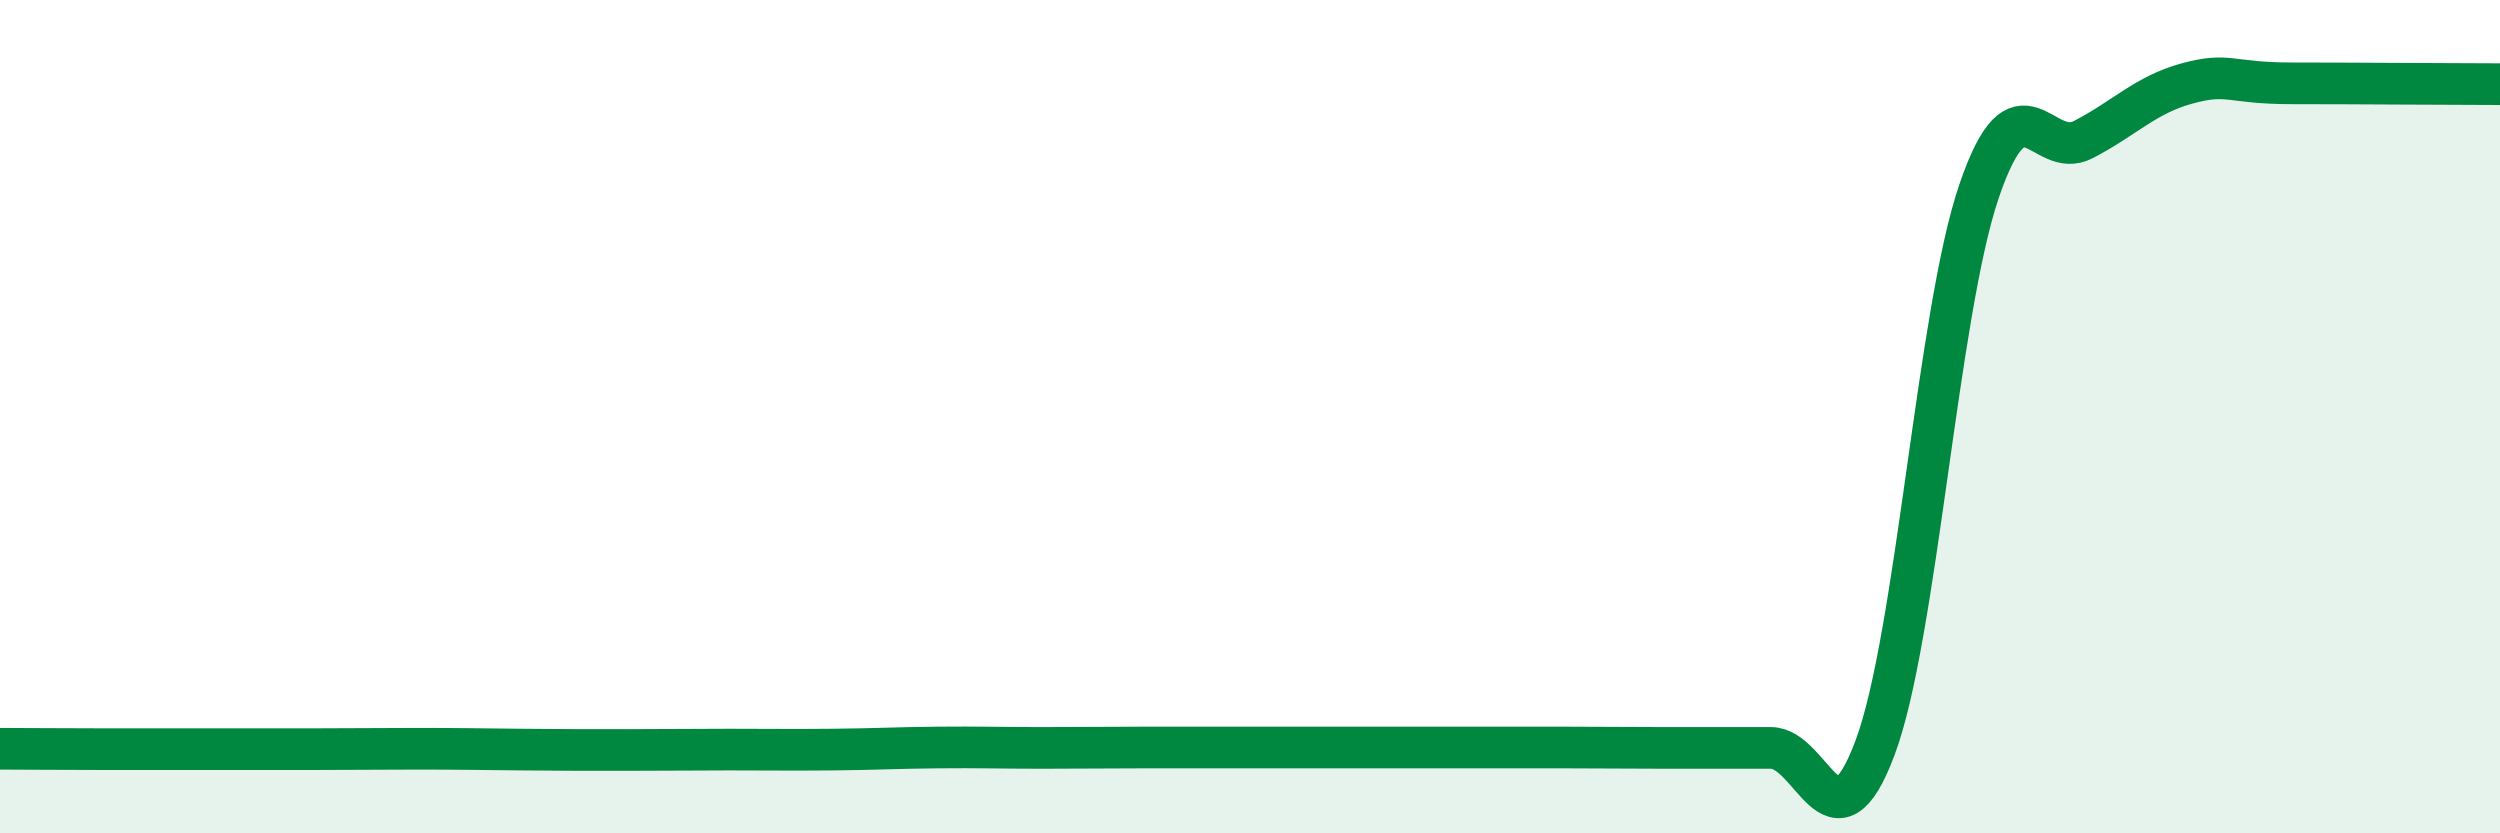
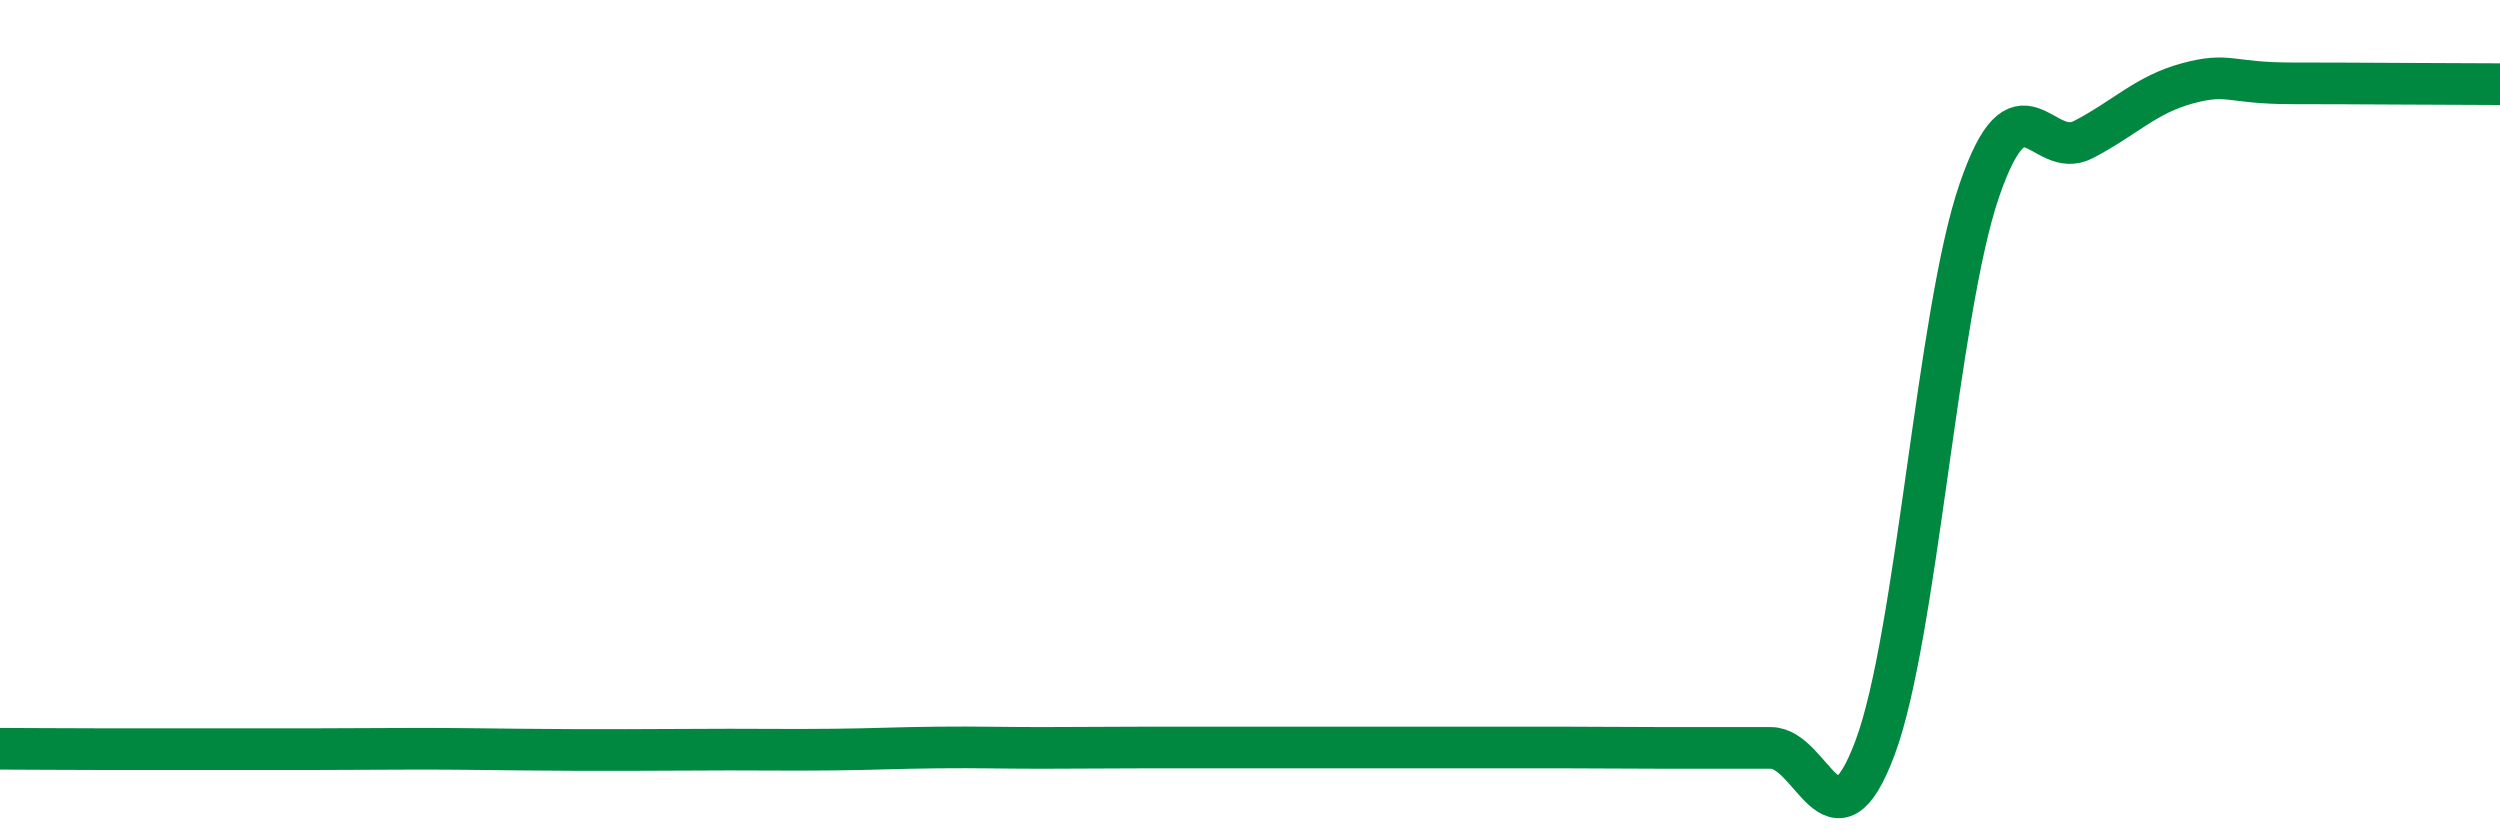
<svg xmlns="http://www.w3.org/2000/svg" width="60" height="20" viewBox="0 0 60 20">
-   <path d="M 0,17.97 C 0.5,17.97 1.5,17.98 2.5,17.98 C 3.5,17.98 4,17.98 5,17.98 C 6,17.98 6.5,17.98 7.5,17.98 C 8.5,17.98 9,17.97 10,17.97 C 11,17.97 11.5,17.98 12.5,17.99 C 13.5,18 14,18 15,18 C 16,18 16.5,17.99 17.5,17.99 C 18.5,17.99 19,18 20,17.99 C 21,17.98 21.5,17.95 22.5,17.94 C 23.5,17.93 24,17.95 25,17.95 C 26,17.95 26.5,17.94 27.5,17.94 C 28.5,17.94 29,17.94 30,17.94 C 31,17.94 31.5,17.94 32.5,17.94 C 33.5,17.94 34,17.94 35,17.94 C 36,17.94 36.5,17.94 37.5,17.94 C 38.5,17.94 39,17.95 40,17.95 C 41,17.95 41.5,17.95 42.5,17.95 C 43.5,17.95 44,20.62 45,17.95 C 46,15.28 46.5,7.5 47.5,4.58 C 48.5,1.66 49,3.87 50,3.35 C 51,2.83 51.5,2.27 52.5,2 C 53.5,1.73 53.5,2 55,2 C 56.5,2 59,2.02 60,2.02L60 20L0 20Z" fill="#008740" opacity="0.1" stroke-linecap="round" stroke-linejoin="round" />
  <path d="M 0,17.97 C 0.5,17.97 1.5,17.98 2.5,17.98 C 3.5,17.98 4,17.98 5,17.98 C 6,17.98 6.5,17.98 7.5,17.98 C 8.5,17.98 9,17.97 10,17.97 C 11,17.97 11.5,17.98 12.5,17.99 C 13.5,18 14,18 15,18 C 16,18 16.5,17.99 17.5,17.99 C 18.5,17.99 19,18 20,17.99 C 21,17.98 21.5,17.95 22.5,17.94 C 23.5,17.93 24,17.95 25,17.95 C 26,17.95 26.5,17.94 27.5,17.94 C 28.5,17.94 29,17.94 30,17.94 C 31,17.94 31.5,17.94 32.5,17.94 C 33.5,17.94 34,17.94 35,17.94 C 36,17.94 36.5,17.94 37.5,17.94 C 38.5,17.94 39,17.95 40,17.95 C 41,17.95 41.5,17.95 42.5,17.95 C 43.5,17.95 44,20.62 45,17.95 C 46,15.28 46.5,7.5 47.5,4.58 C 48.5,1.66 49,3.87 50,3.35 C 51,2.83 51.5,2.27 52.5,2 C 53.5,1.73 53.5,2 55,2 C 56.5,2 59,2.02 60,2.02" stroke="#008740" stroke-width="1" fill="none" stroke-linecap="round" stroke-linejoin="round" />
</svg>